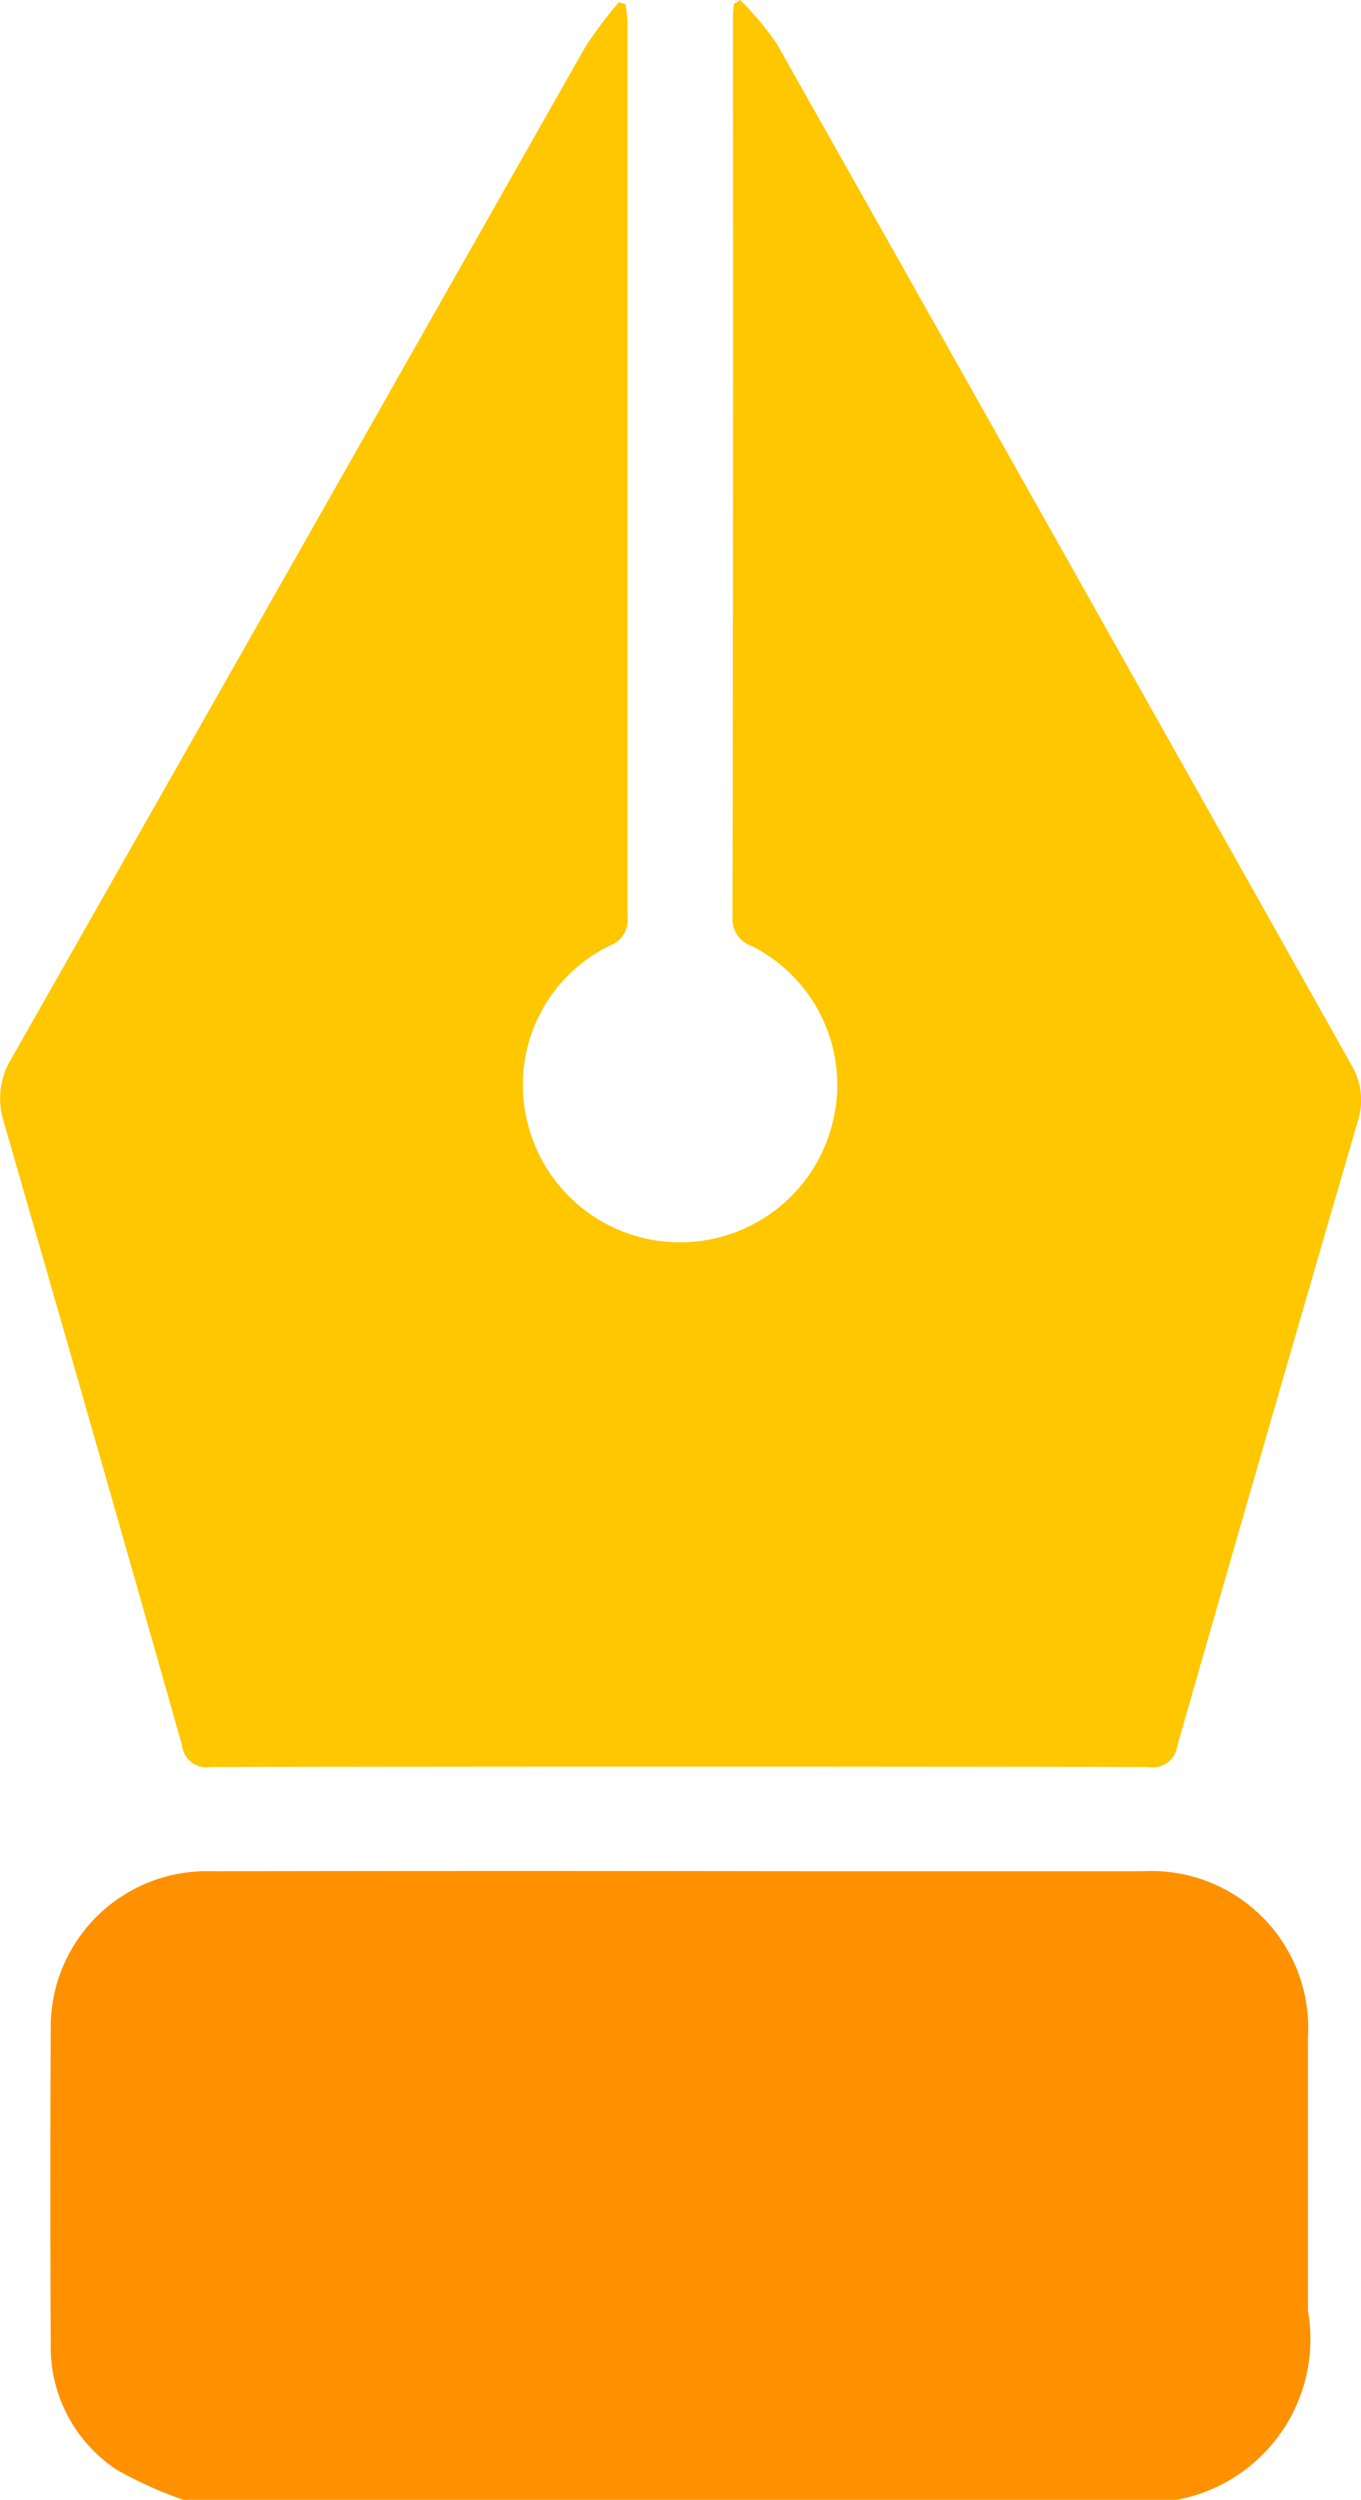
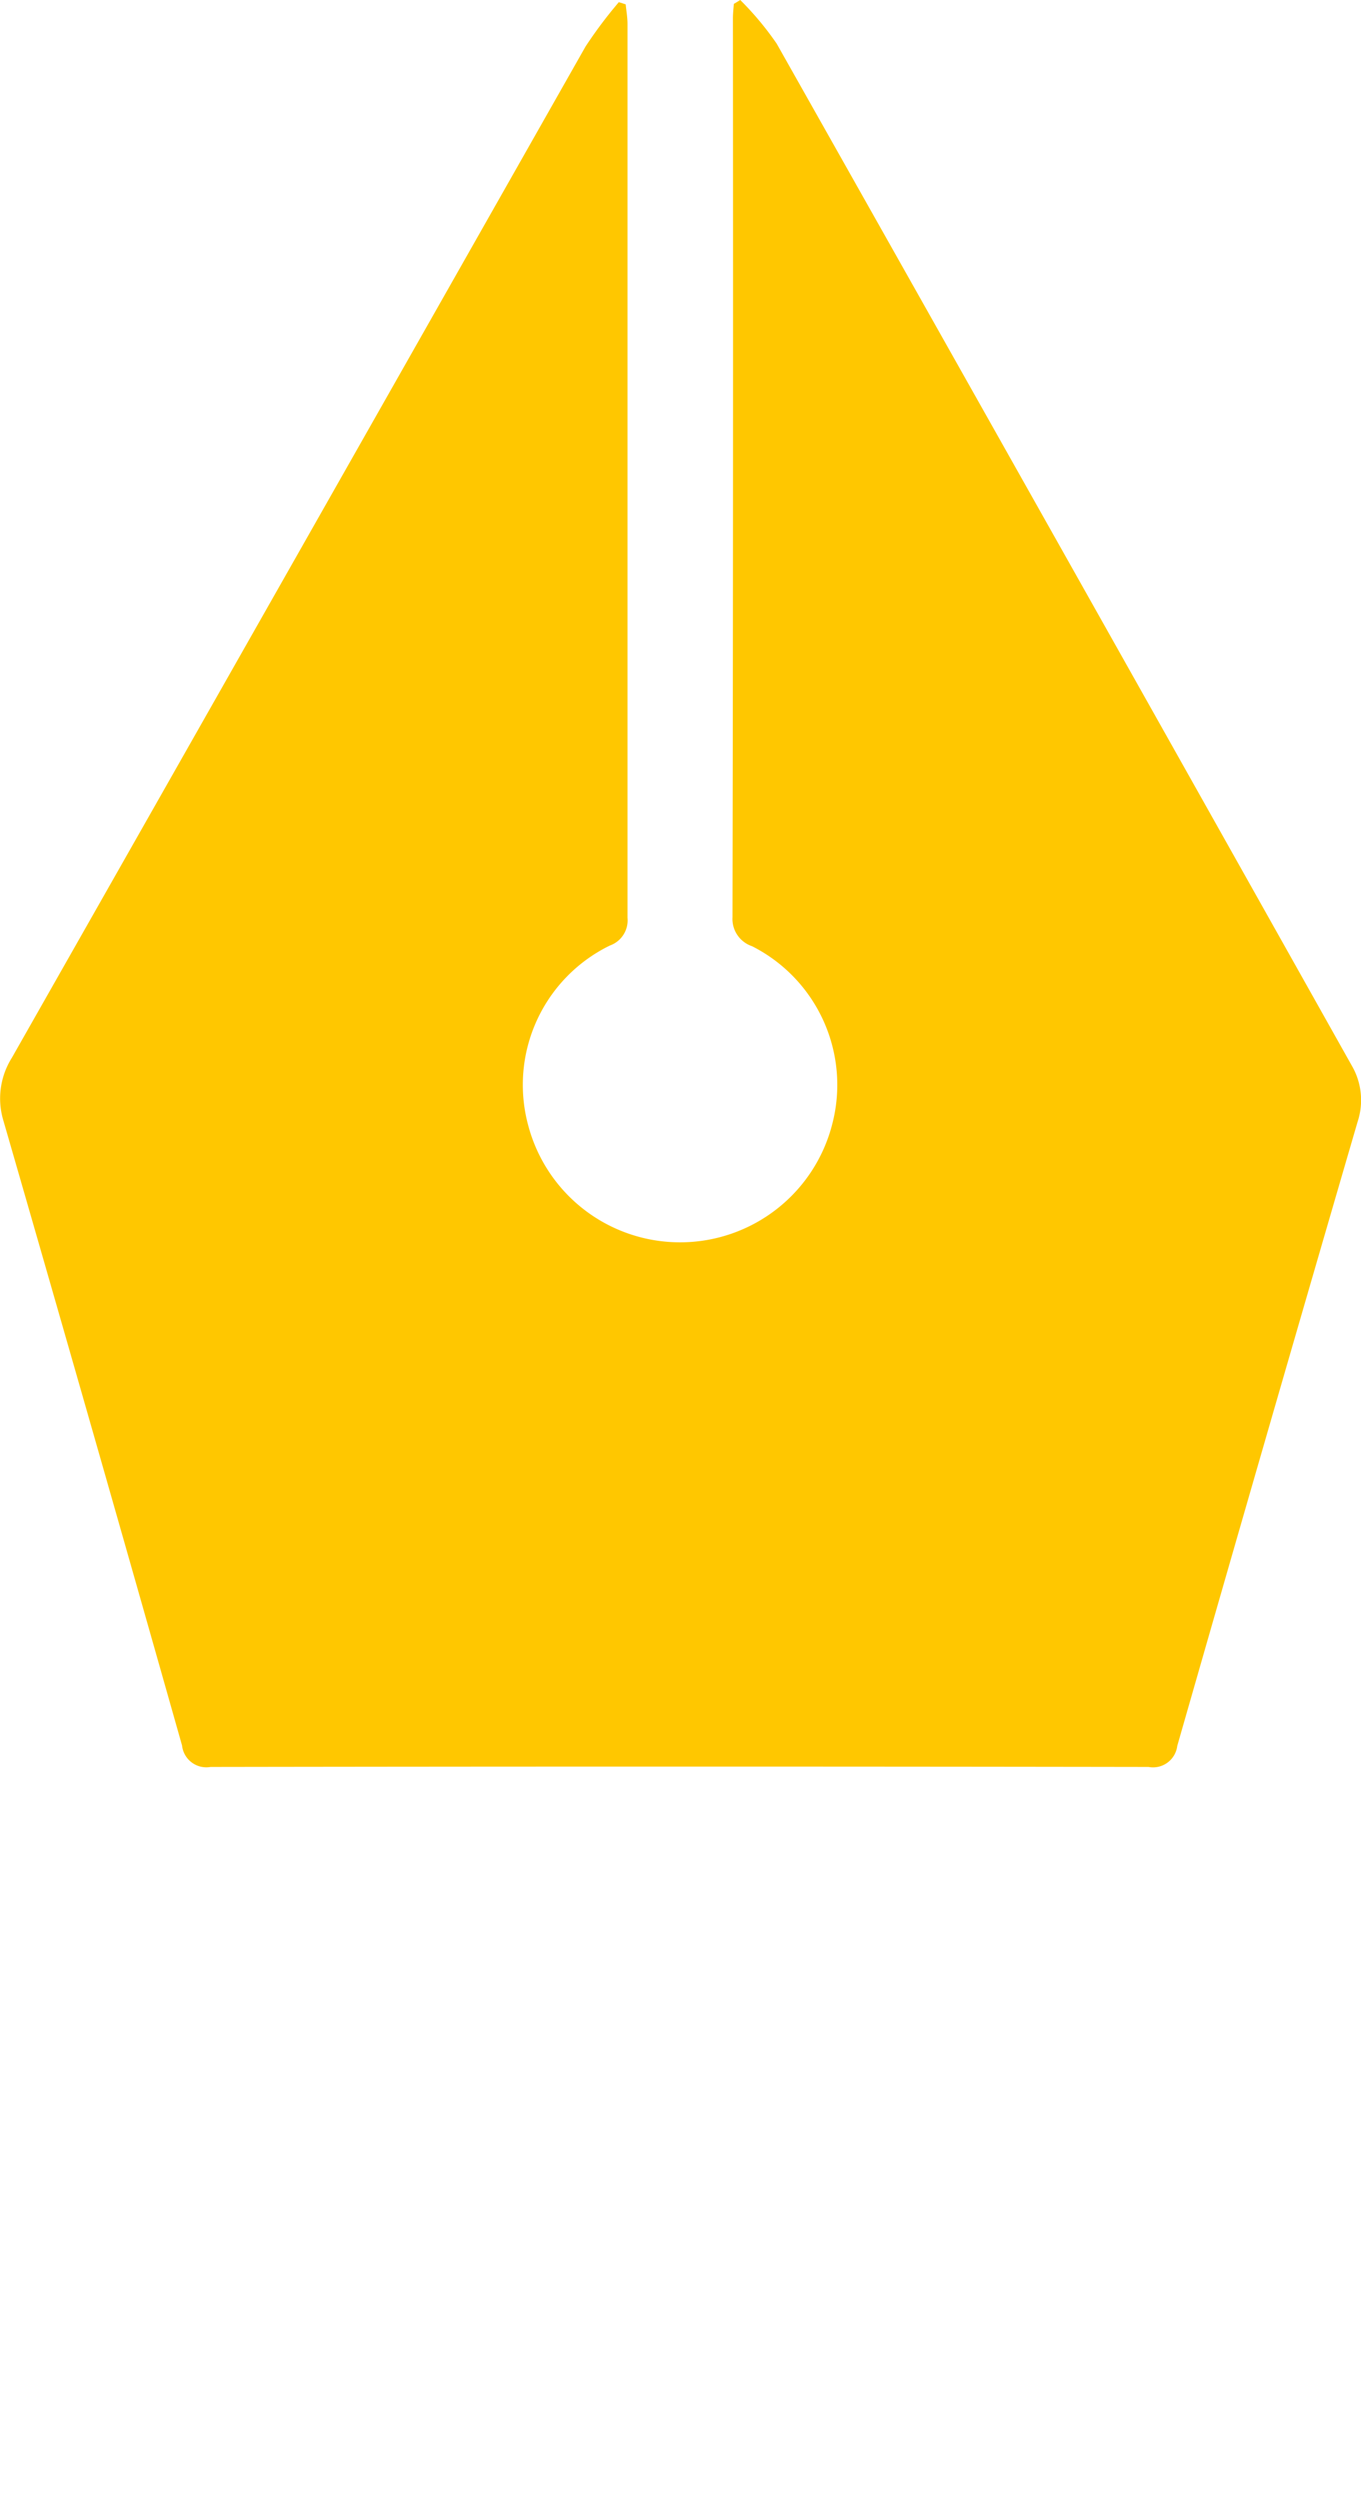
<svg xmlns="http://www.w3.org/2000/svg" width="16.334" height="30" viewBox="0 0 16.334 30">
  <g id="Group_7778" data-name="Group 7778" transform="translate(-7247.688 -4439.261)">
-     <path id="Path_21374" data-name="Path 21374" d="M7252.271,4557.207a4.927,4.927,0,0,1-.8-.361,1.765,1.765,0,0,1-.793-1.53q-.01-1.872,0-3.743a1.871,1.871,0,0,1,1.929-1.91q3.625-.007,7.25,0,1.959,0,3.919,0a1.883,1.883,0,0,1,1.99,2c0,1.091,0,2.181,0,3.272a1.962,1.962,0,0,1-1.591,2.274Z" transform="translate(-2.381 -87.945)" fill="#ff9100" />
    <path id="Path_21375" data-name="Path 21375" d="M7256.572,4439.261a3.662,3.662,0,0,1,.438.525q3.457,6.127,6.9,12.261a.825.825,0,0,1,.071.677q-1.091,3.742-2.164,7.489a.293.293,0,0,1-.345.253q-5.629-.009-11.257,0a.293.293,0,0,1-.342-.257q-1.061-3.75-2.143-7.495a.918.918,0,0,1,.1-.758q3.445-6.067,6.885-12.136a5.288,5.288,0,0,1,.4-.533l.082.026c.008.079.022.157.022.236q0,5.364,0,10.727a.32.32,0,0,1-.211.332,1.86,1.86,0,0,0-.983,2.15,1.885,1.885,0,0,0,3.651-.006,1.865,1.865,0,0,0-.963-2.136.345.345,0,0,1-.234-.348q.01-5.393.005-10.785c0-.058.007-.116.011-.175Z" fill="#ffc700" />
  </g>
</svg>